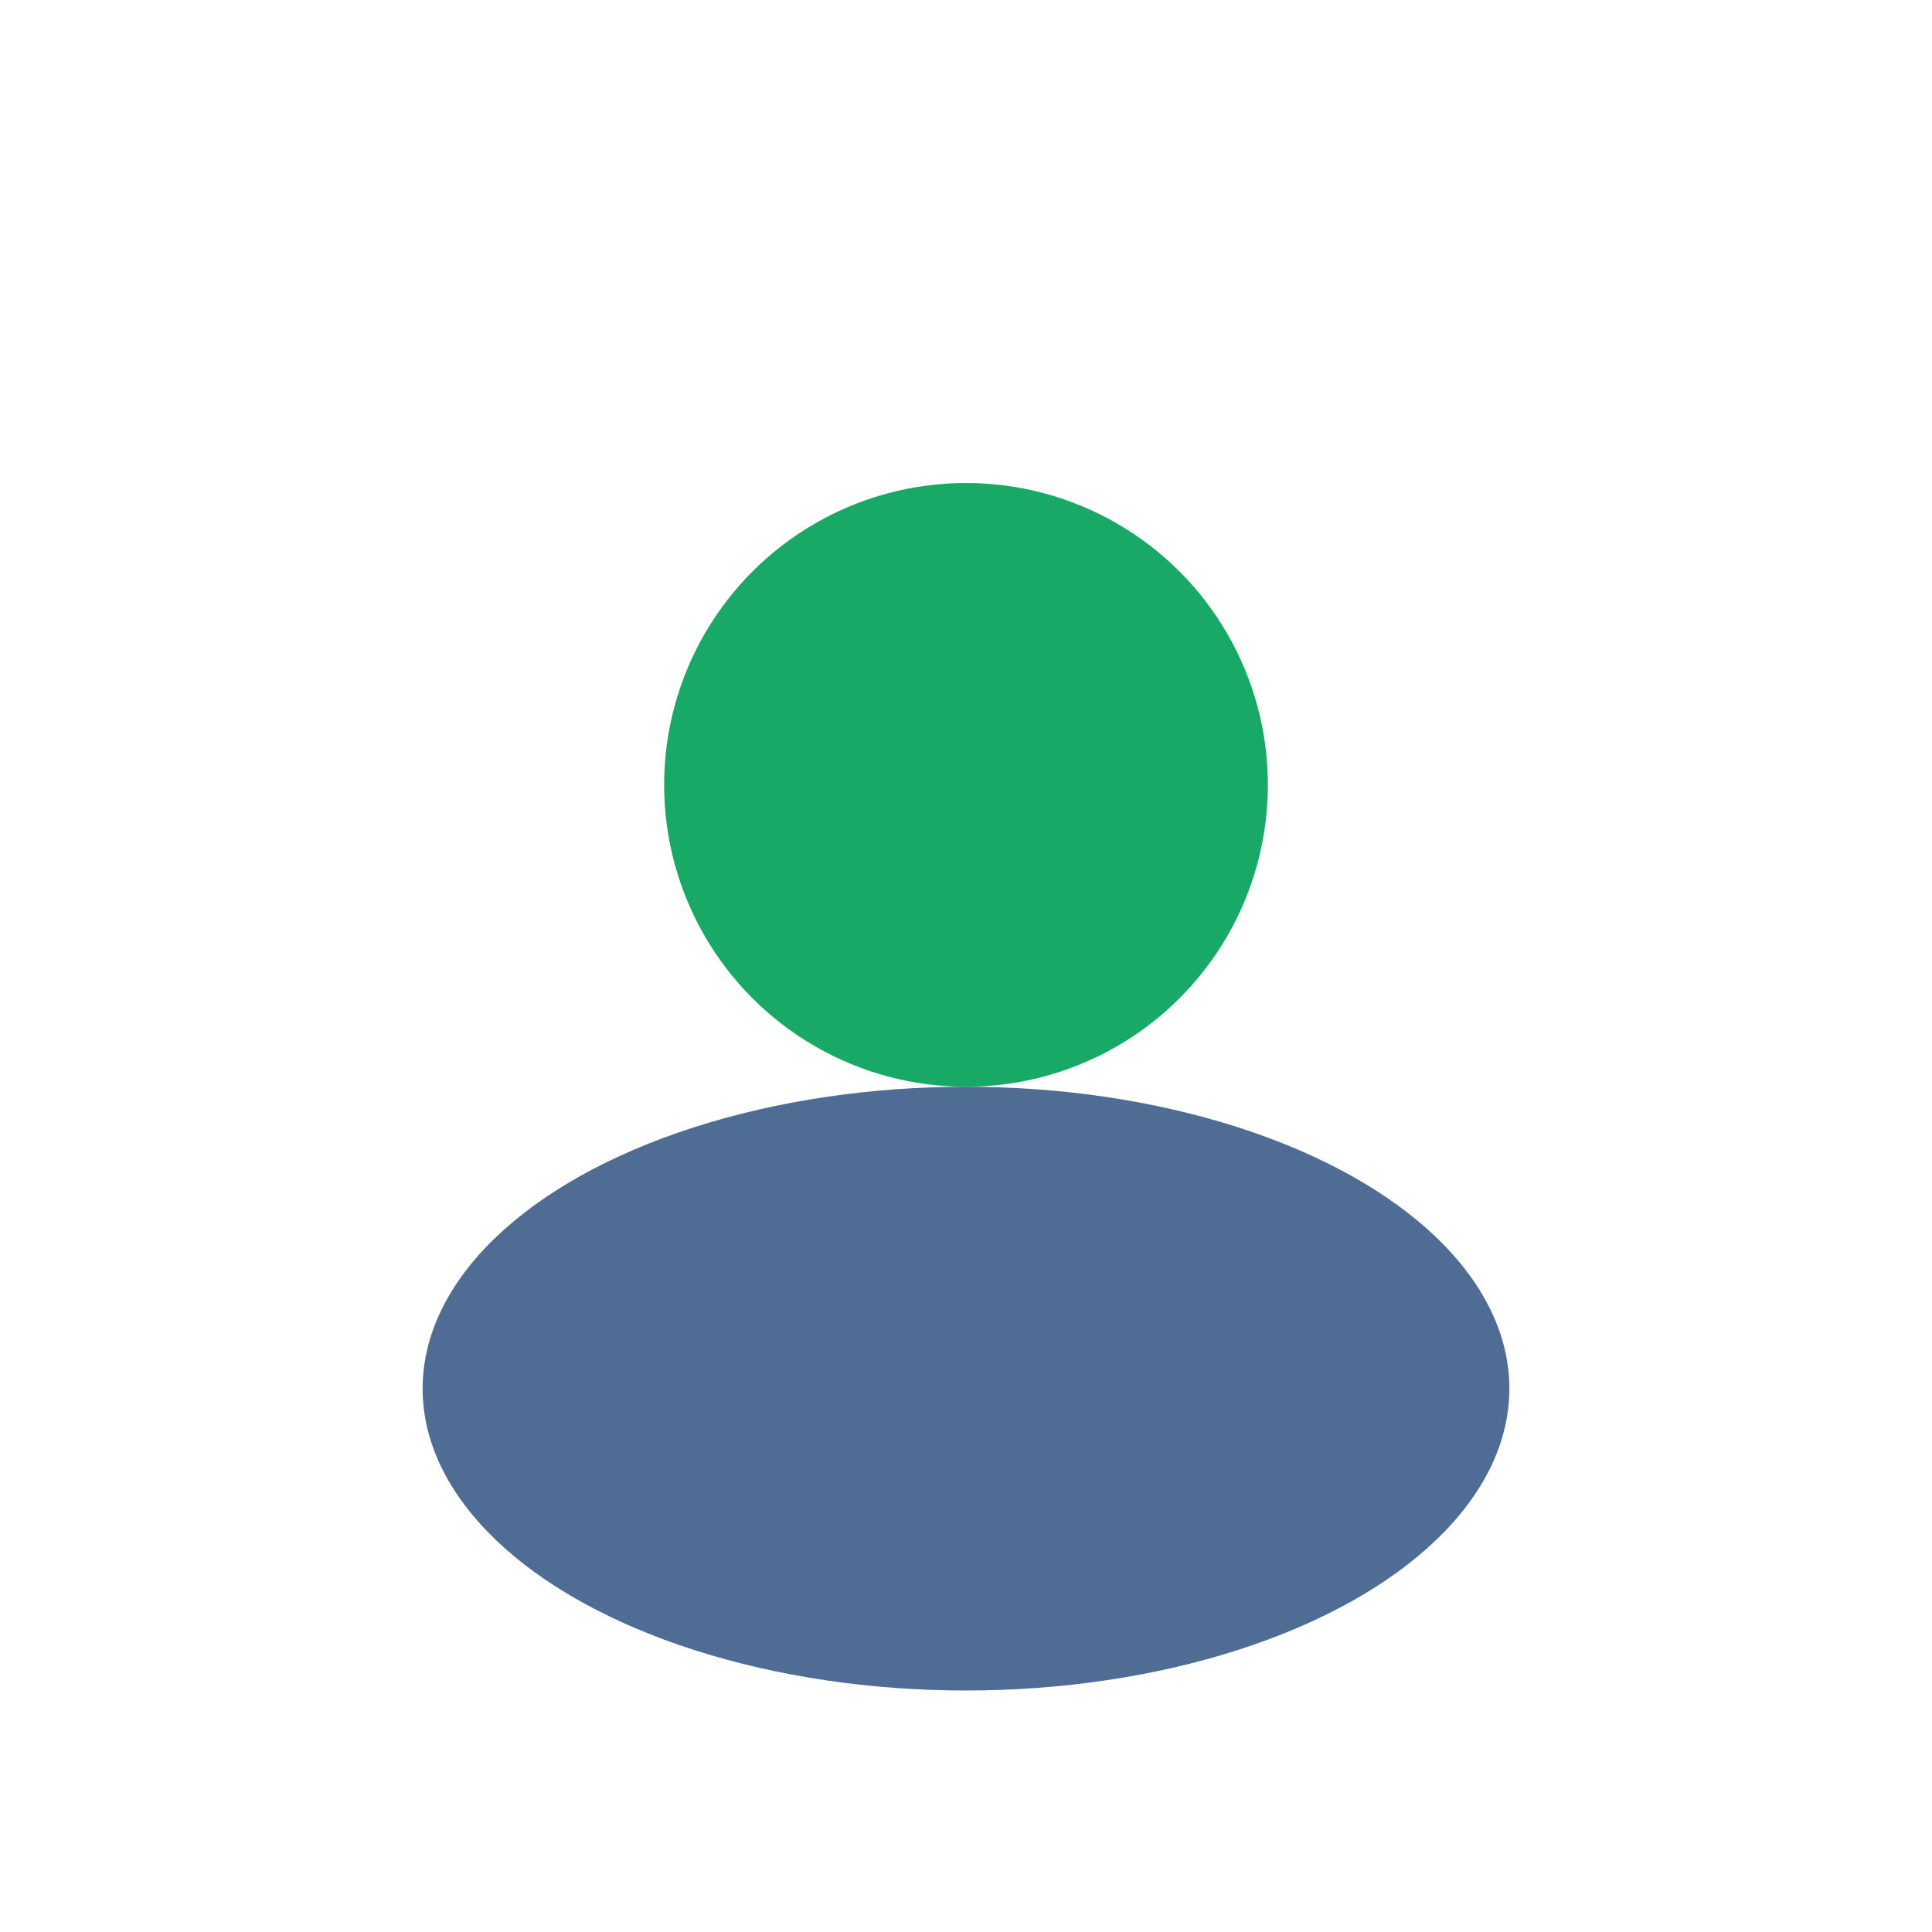
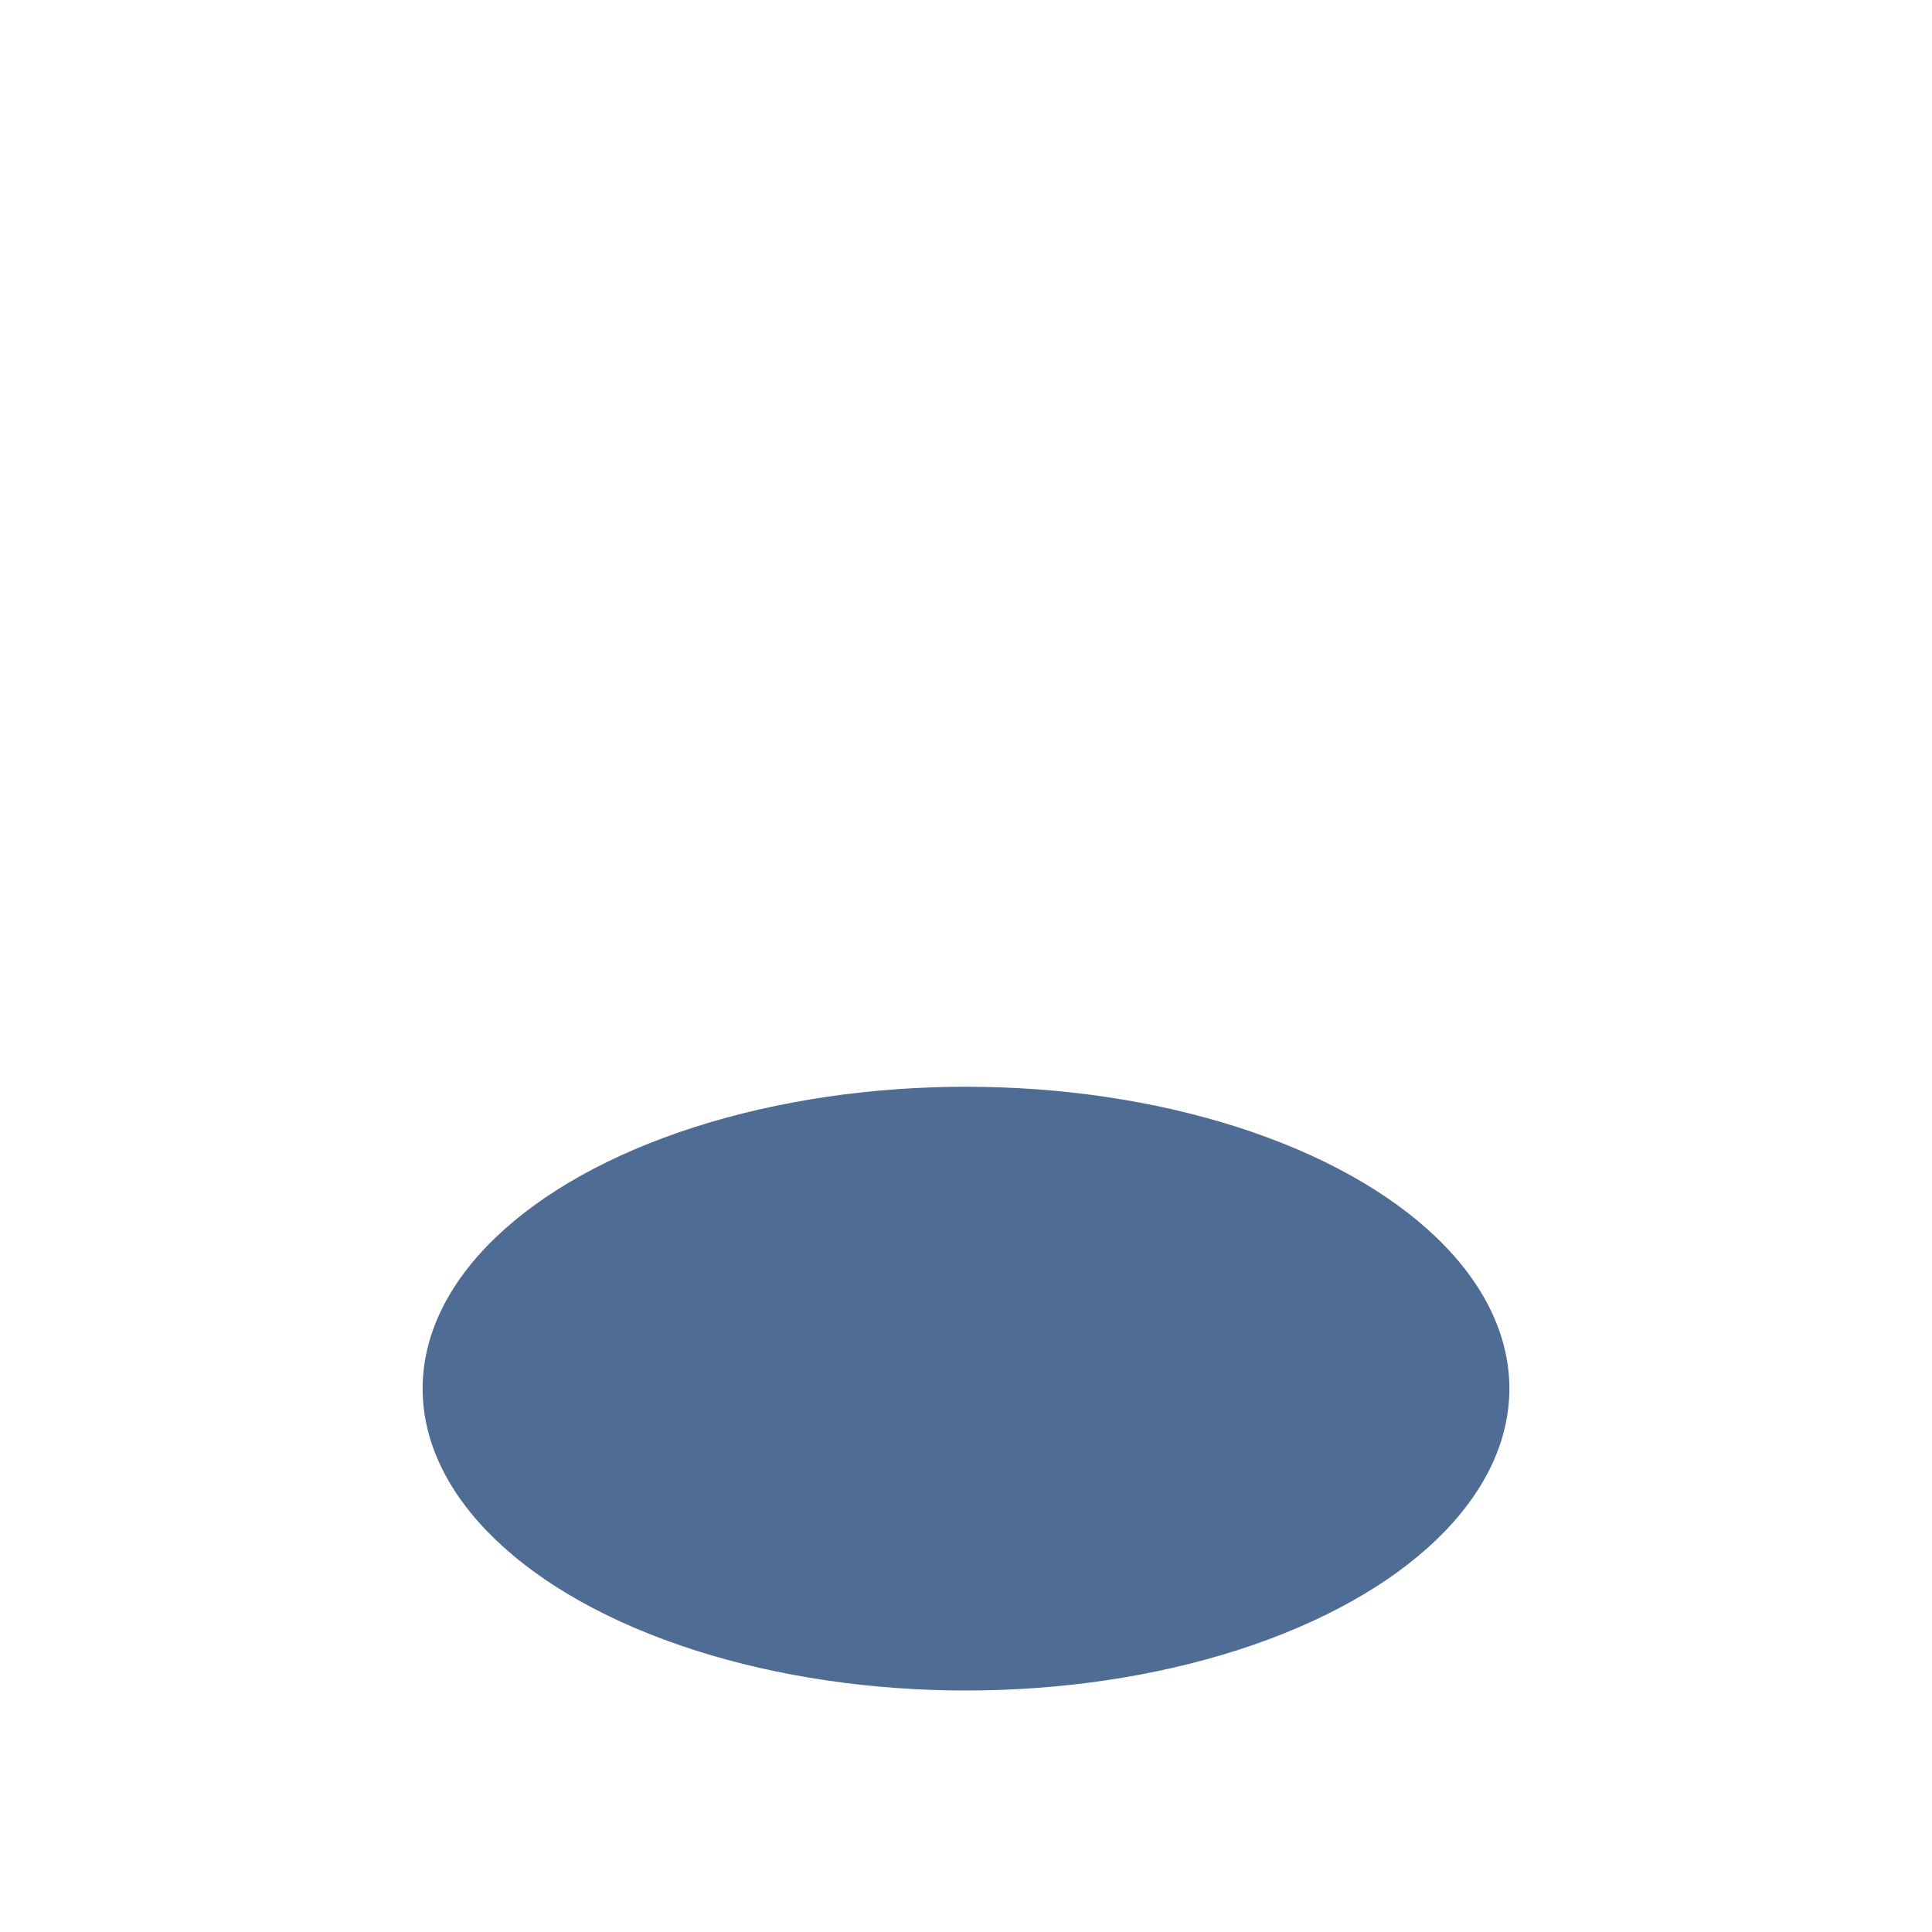
<svg xmlns="http://www.w3.org/2000/svg" width="32" height="32" viewBox="0 0 32 32">
-   <circle cx="16" cy="13" r="5" fill="#19A967" />
  <ellipse cx="16" cy="23" rx="9" ry="5" fill="#22487A" opacity=".8" />
</svg>